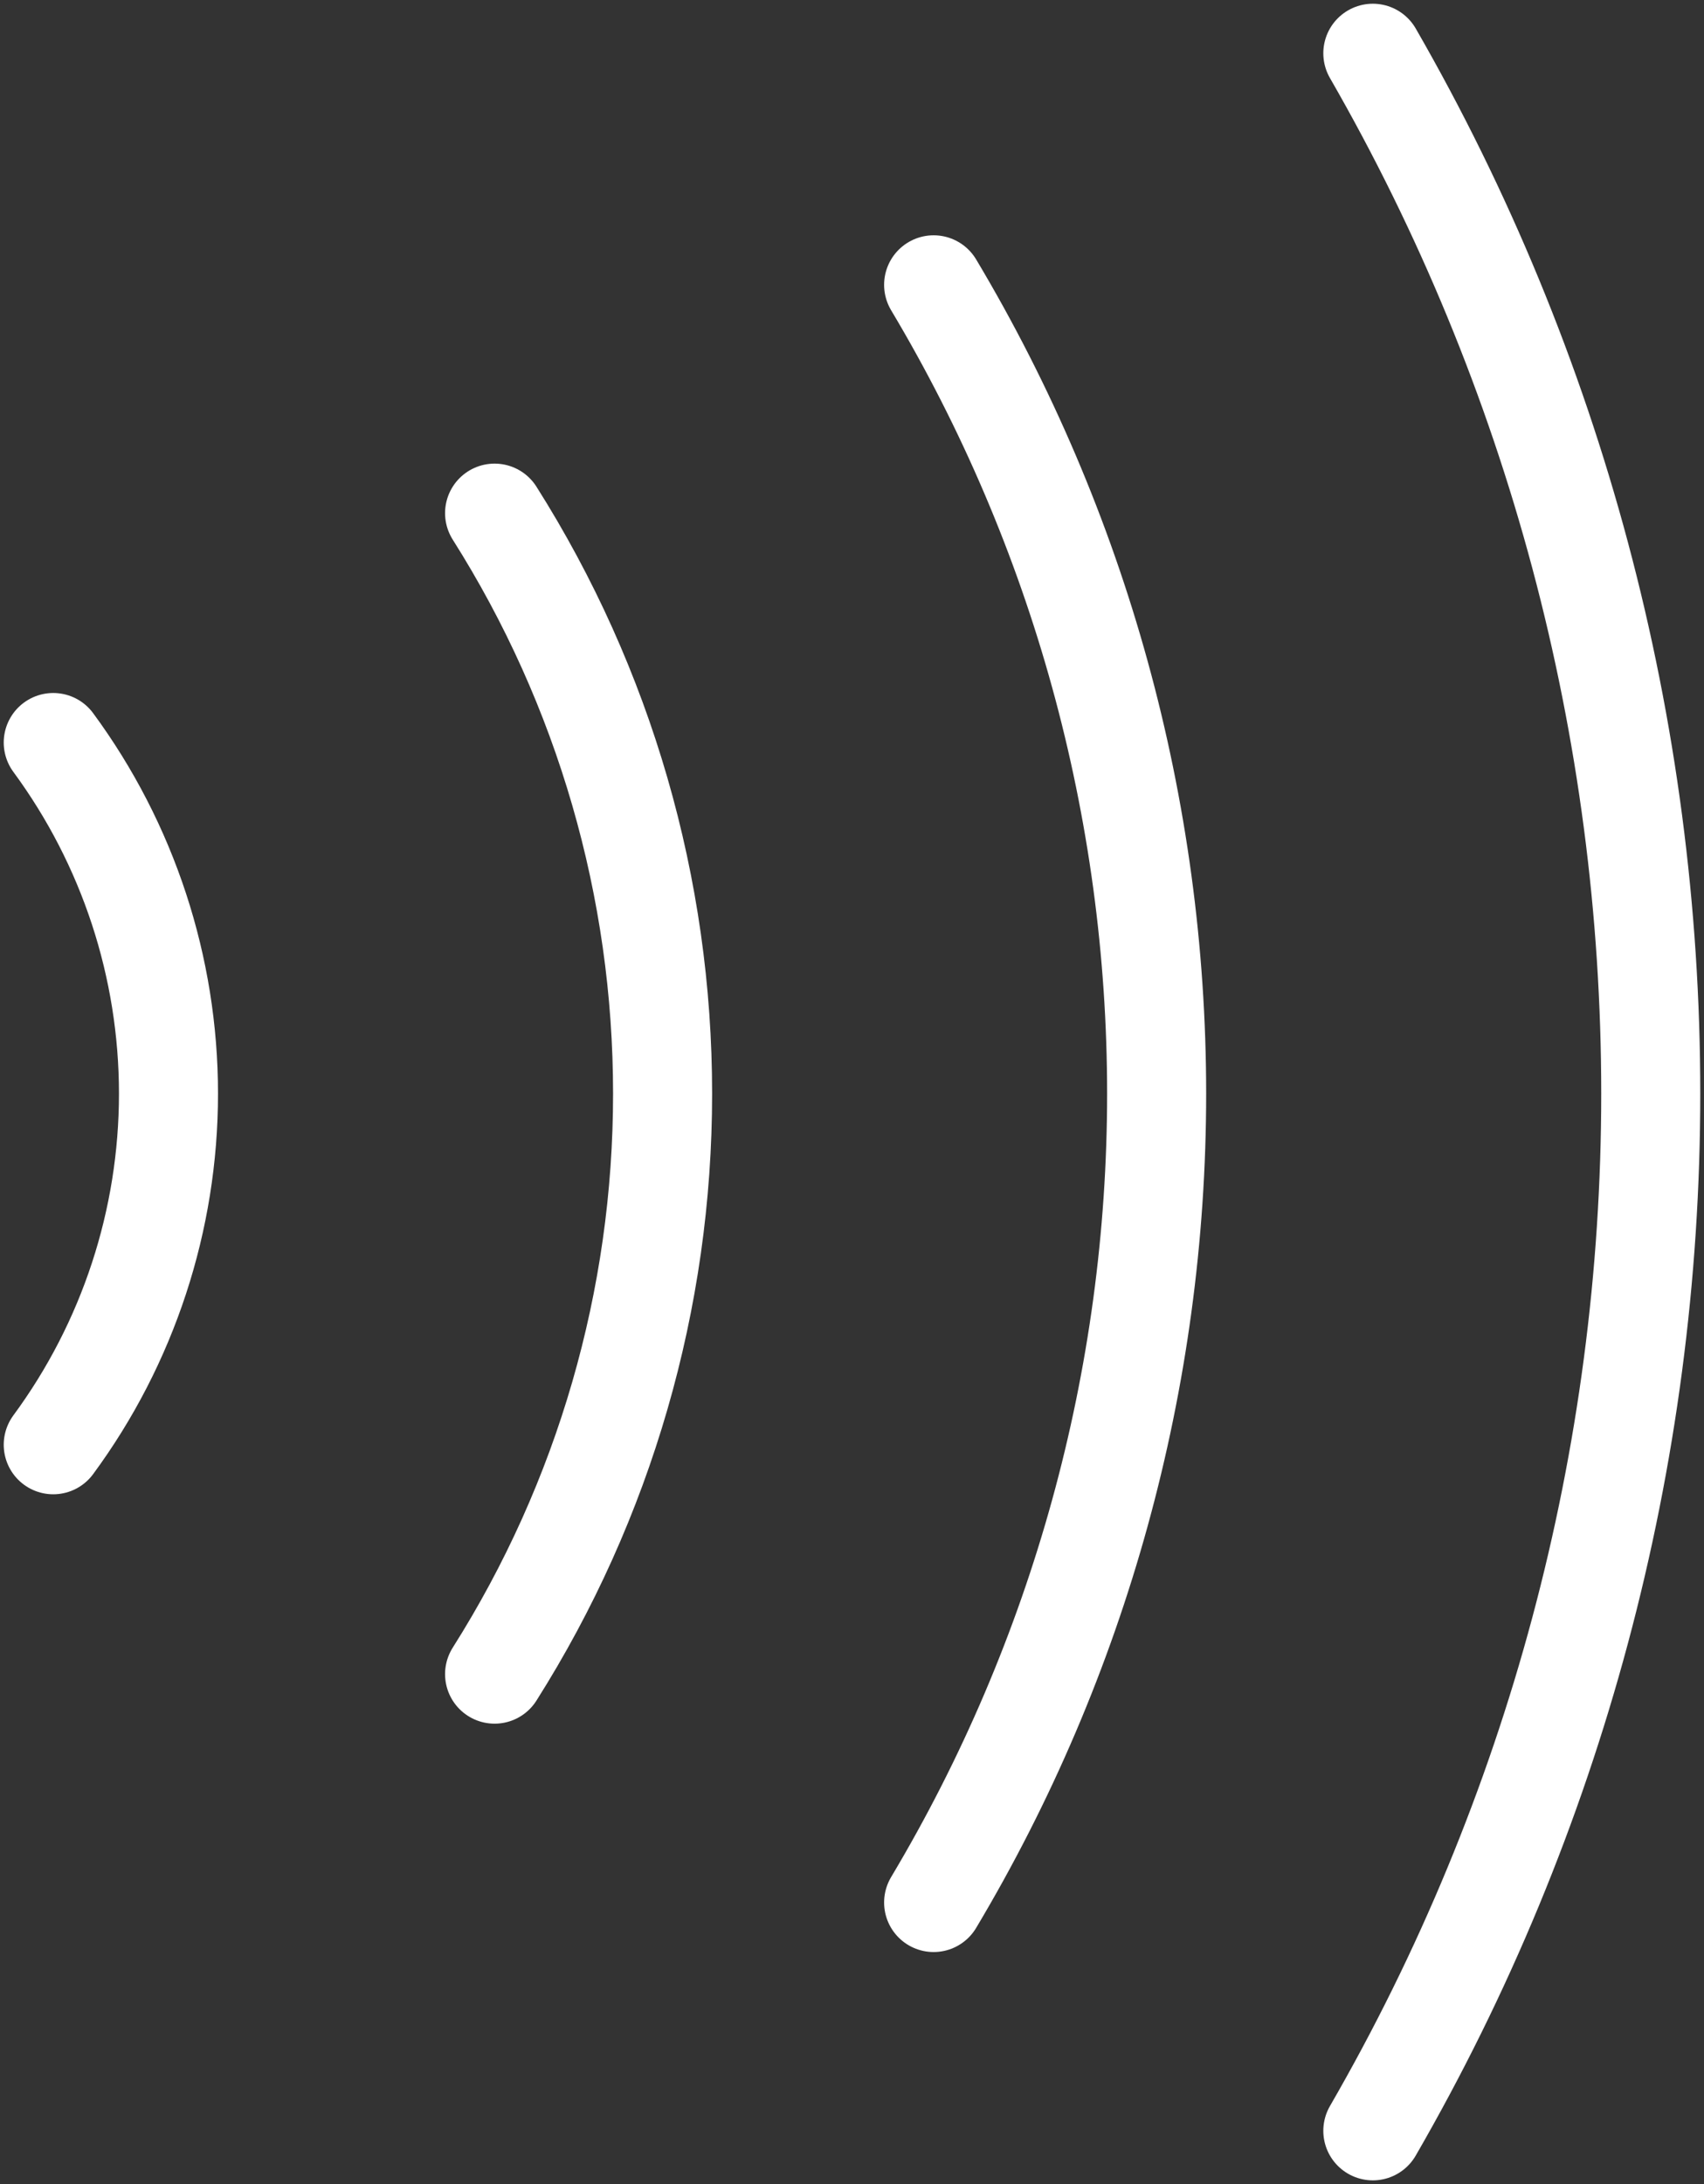
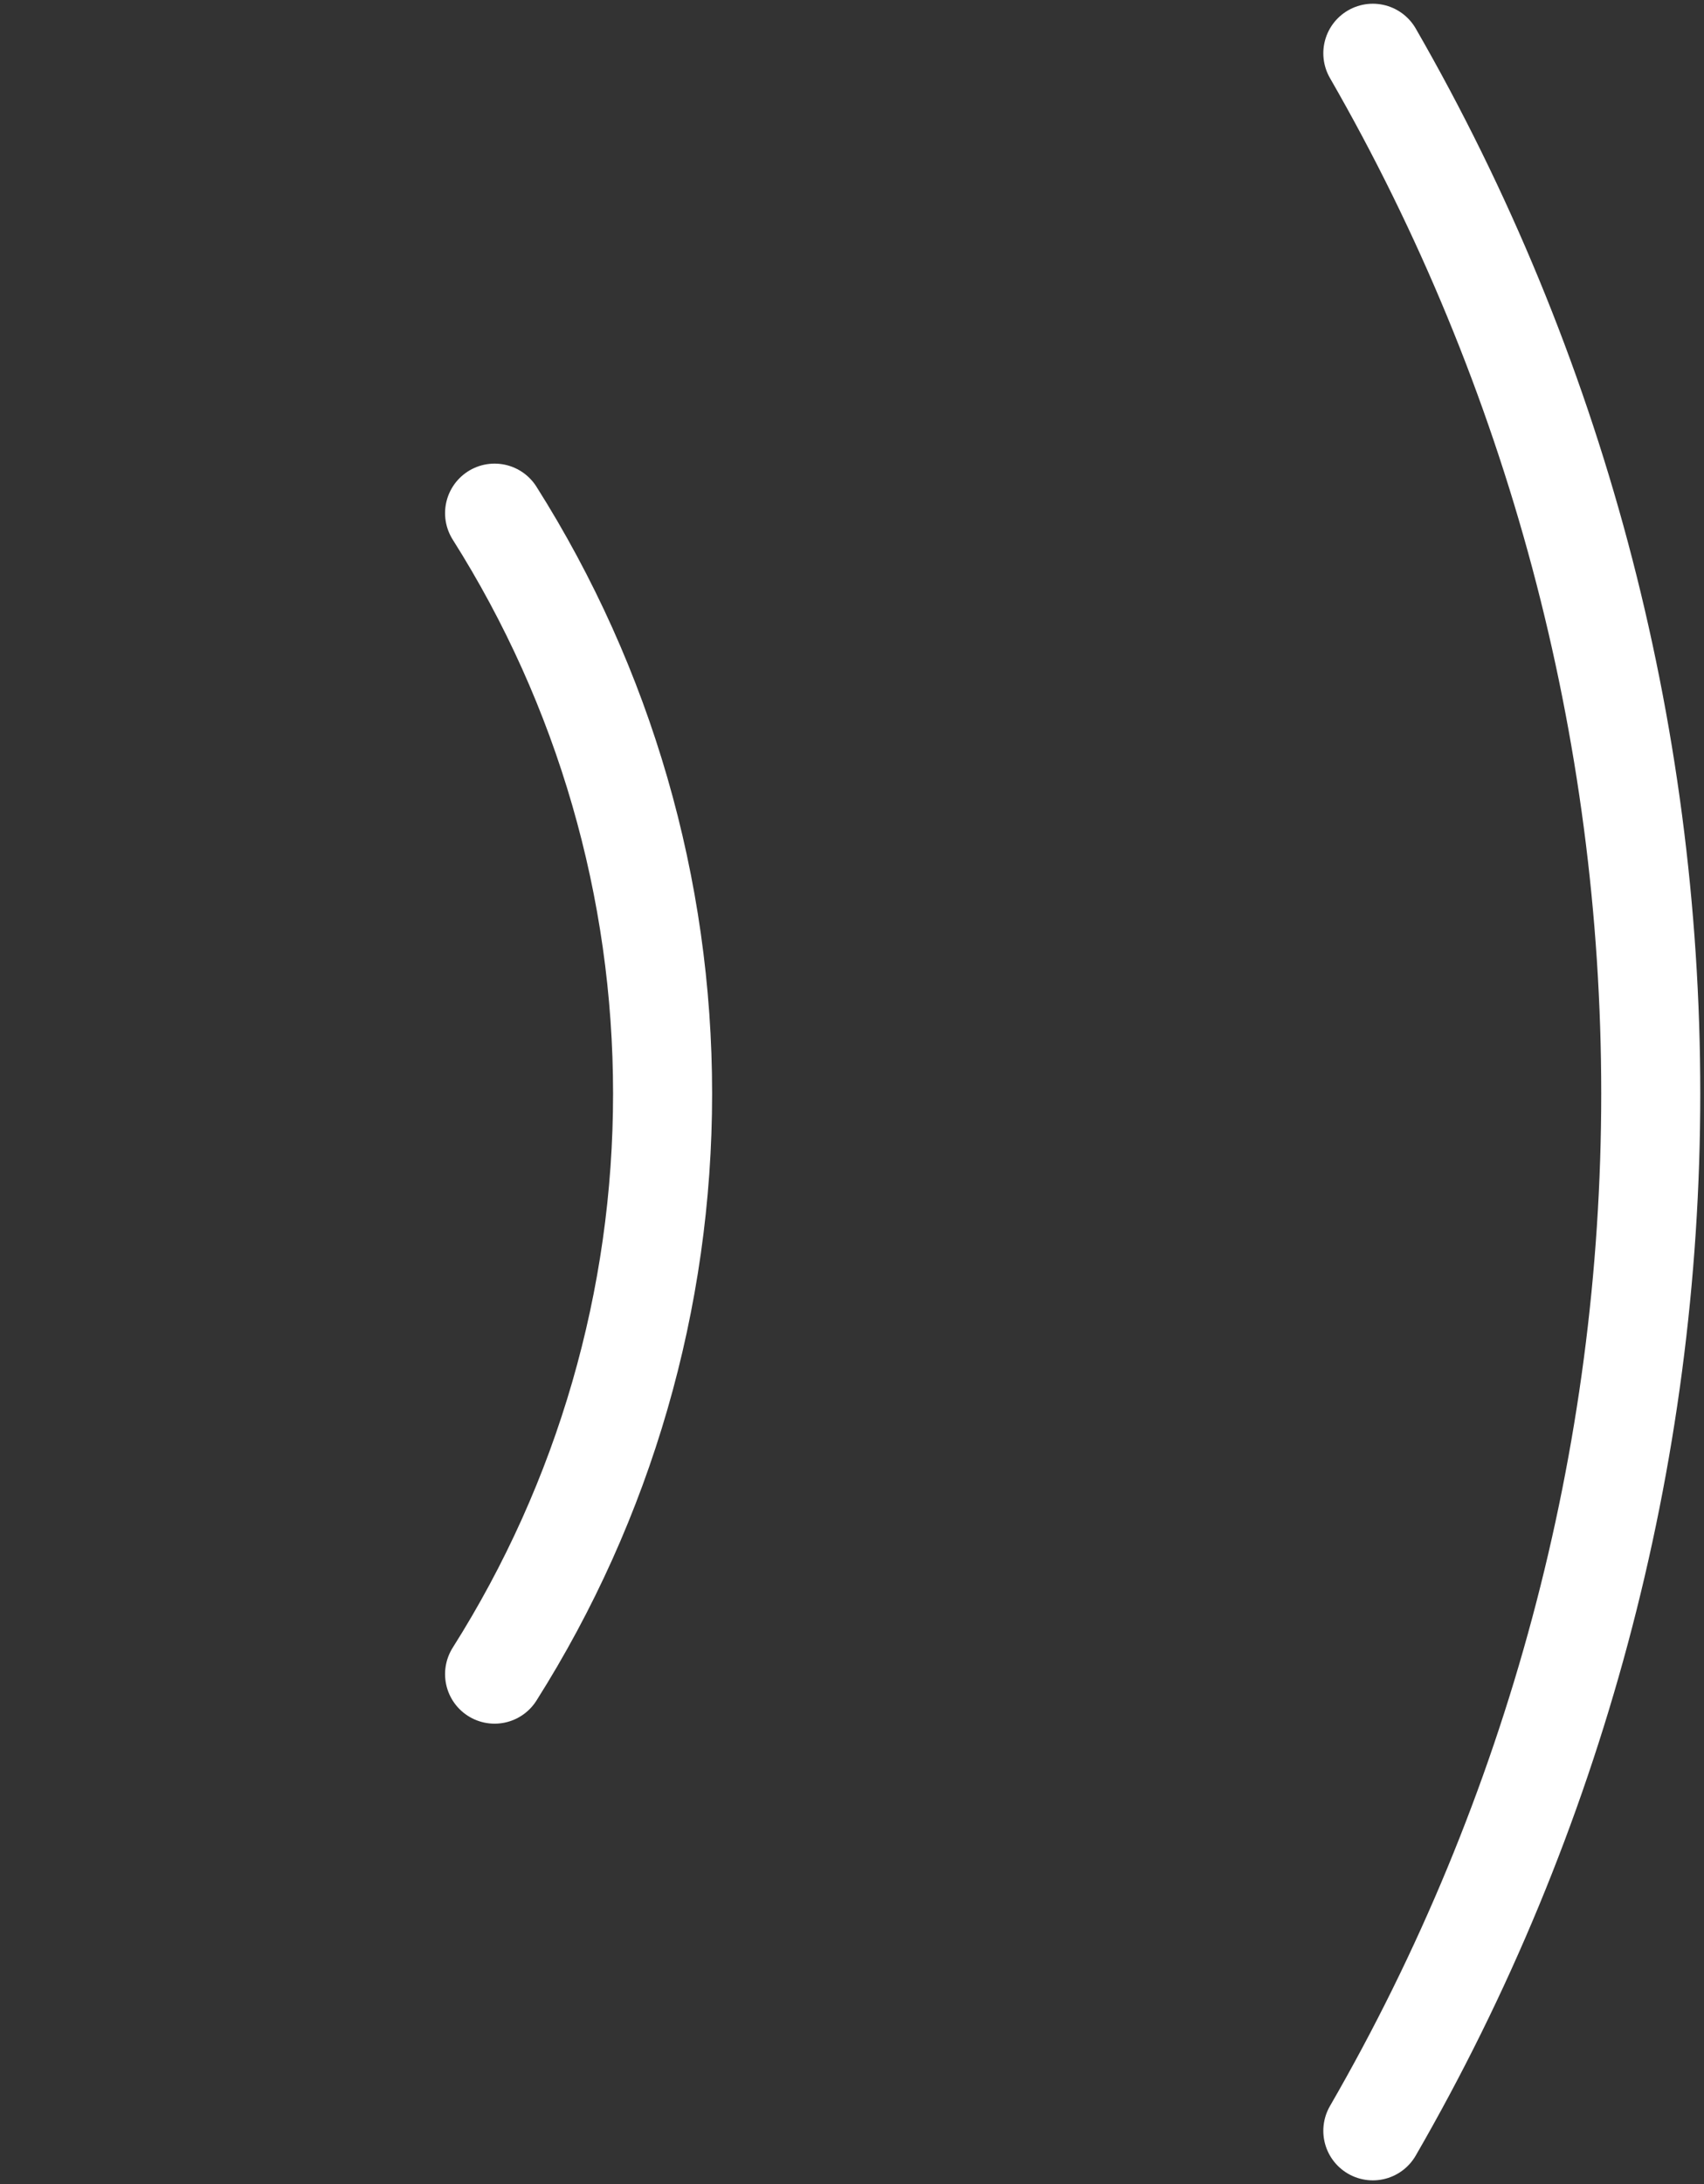
<svg xmlns="http://www.w3.org/2000/svg" width="32px" height="41px" viewBox="0 0 32 41" version="1.1">
  <rect x="0" y="0" width="32" height="41" fill="#333333" stroke="none" />
  <title>01 Desktop/Icone/48x48/payments/contactless</title>
  <g id="UI---MobilePOS-✓" stroke="none" stroke-width="1" fill="none" fill-rule="evenodd" stroke-linecap="round" stroke-linejoin="round">
    <g id="01.A-Scheda-prodotto-desktop-Mobile-POS-Copy" transform="translate(-352, -3227)" stroke="#FFFFFF" stroke-width="1.86">
      <g id="Accettazione-pagamento" transform="translate(0, 2232)">
        <g id="Modalità-di-pagamento" transform="translate(304, 988)">
          <g id="Contactless" transform="translate(0, 7)">
            <g id="Group" transform="translate(40, 0)">
              <g id="contactless-(1)" transform="translate(9, 1)">
-                 <path d="M0,12.939 C1.406,14.848 2.164,17.158 2.164,19.53 C2.164,21.903 1.406,24.213 0,26.121" id="Path" />
                <path d="M8.288,8.633 C10.35,11.892 11.444,15.671 11.443,19.53 C11.444,23.389 10.35,27.168 8.288,30.427" id="Path" />
-                 <path d="M16.533,4.347 C19.273,8.935 20.72,14.183 20.721,19.53 C20.72,24.878 19.273,30.125 16.533,34.714" id="Path" />
                <path d="M24.781,0 C28.2,5.938 30.001,12.674 30,19.53 C30,26.367 28.2,33.084 24.781,39" id="Path" />
              </g>
            </g>
          </g>
        </g>
      </g>
    </g>
  </g>
</svg>